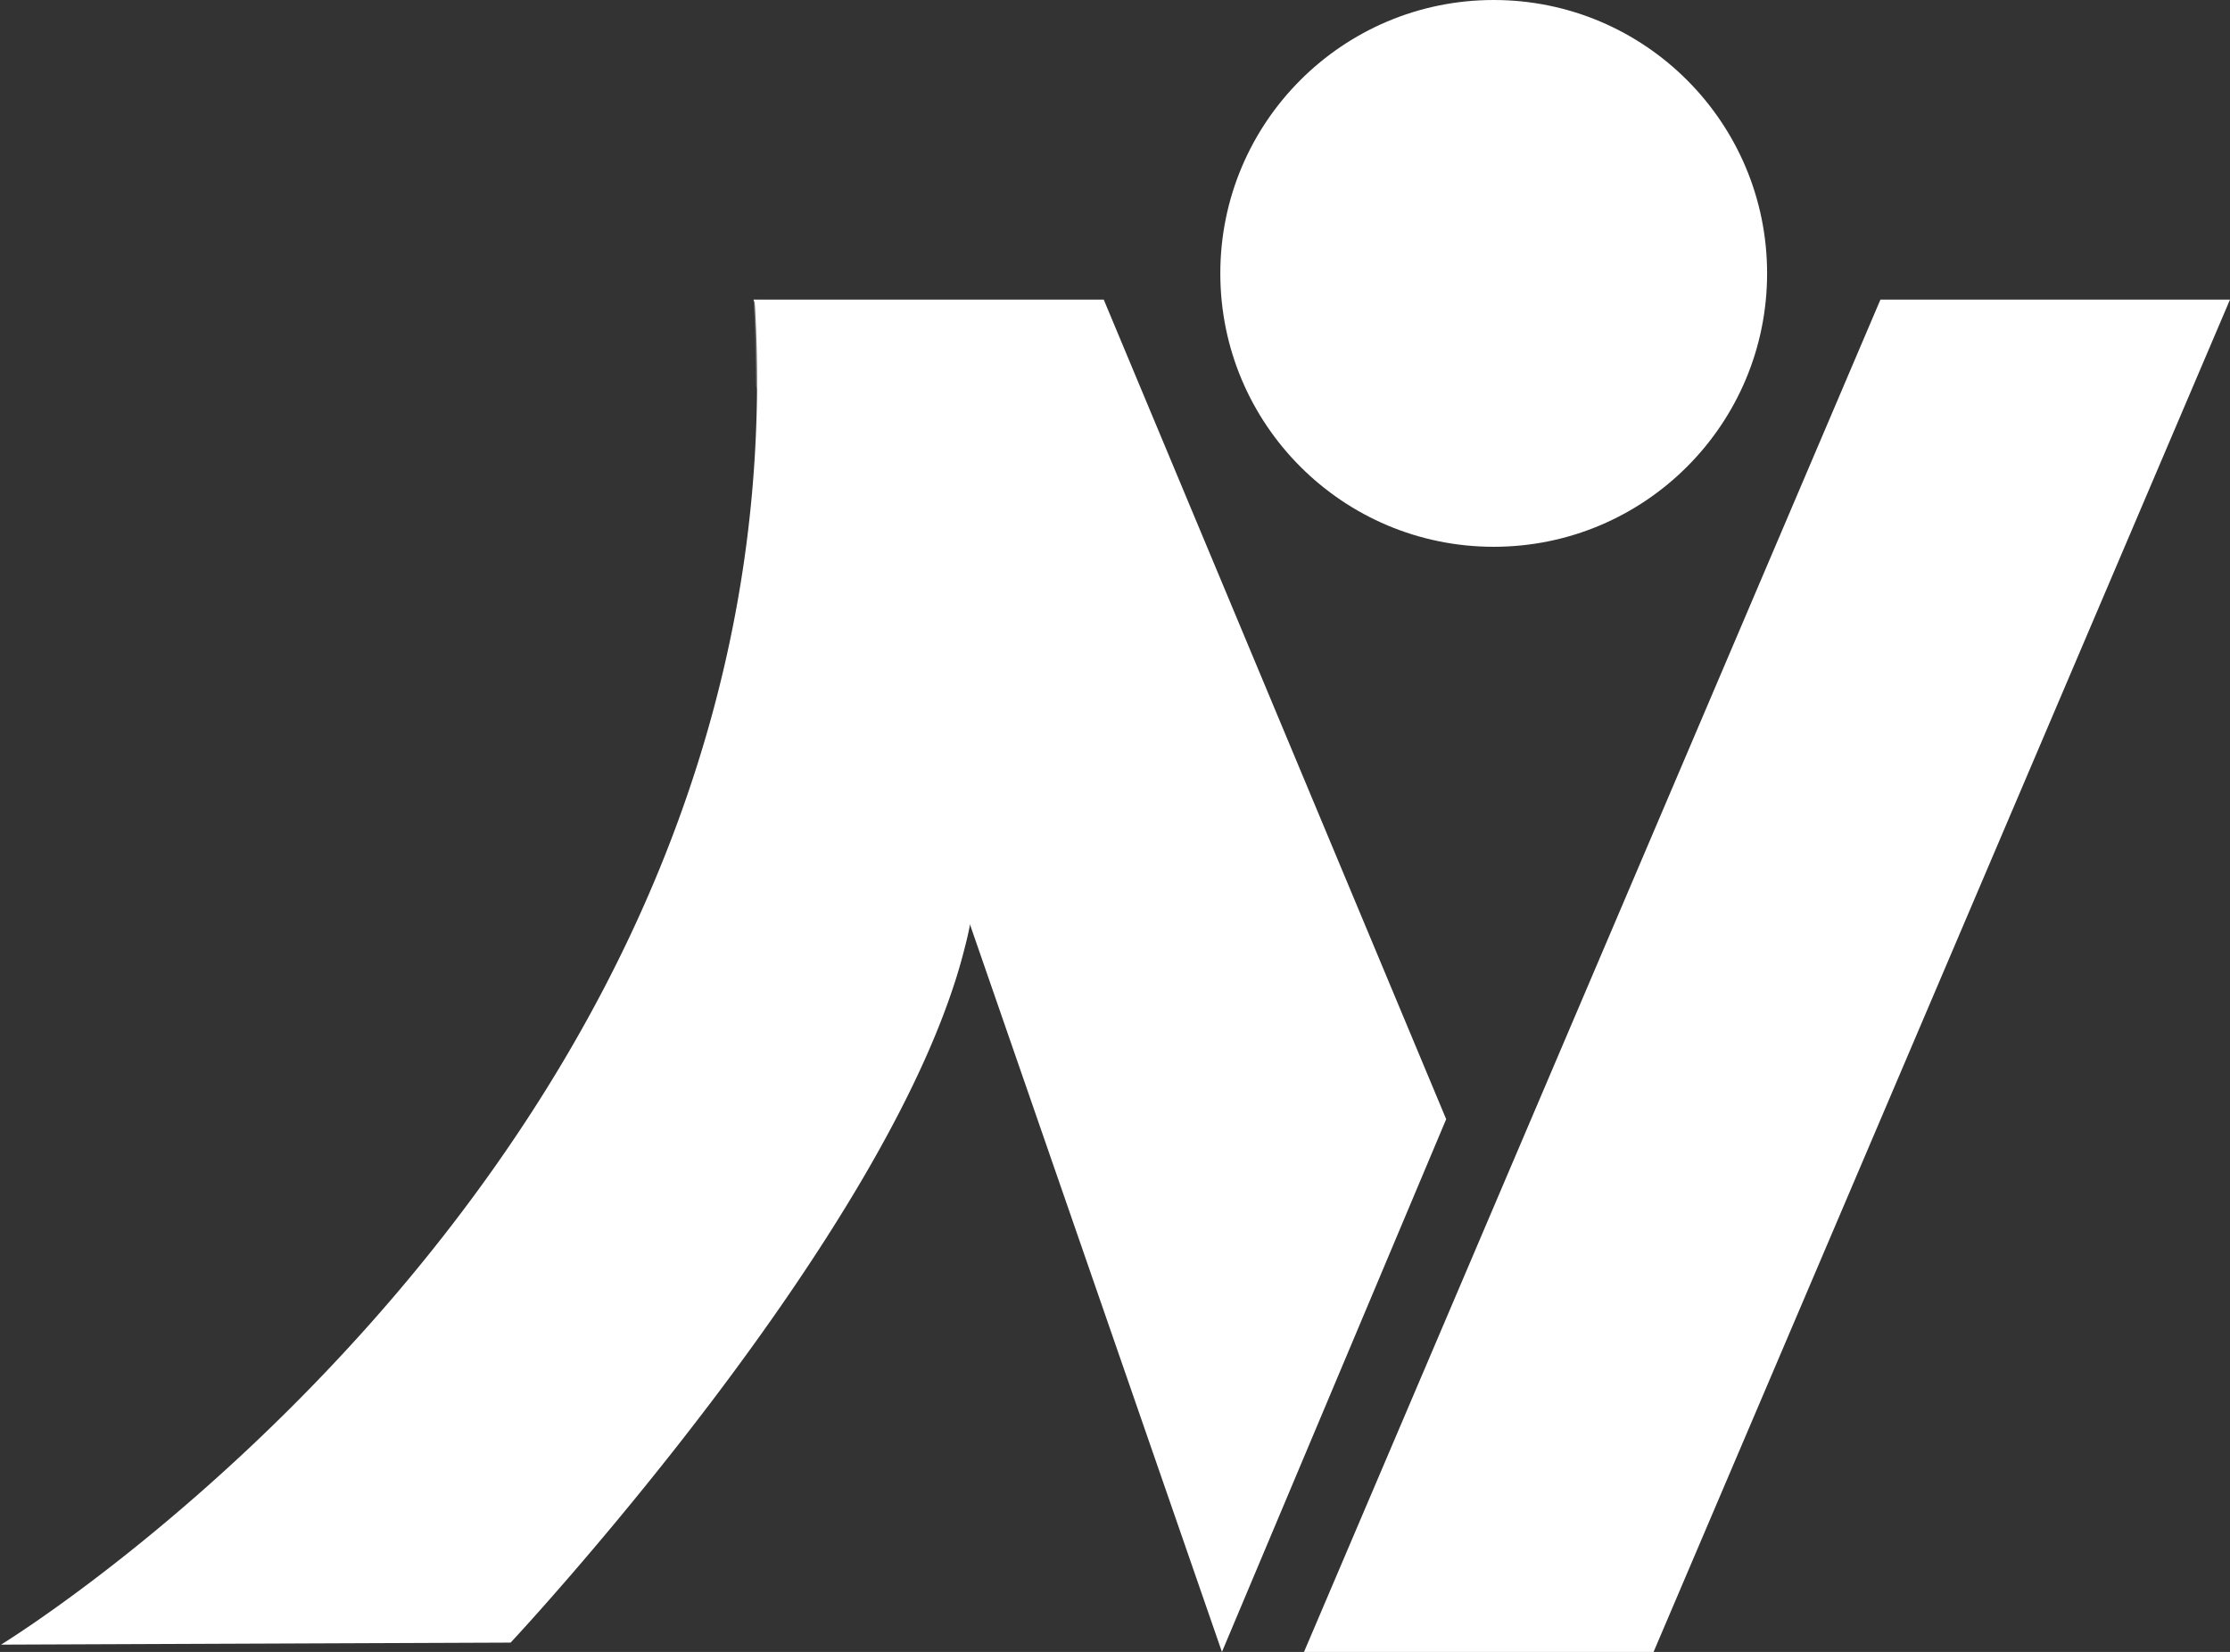
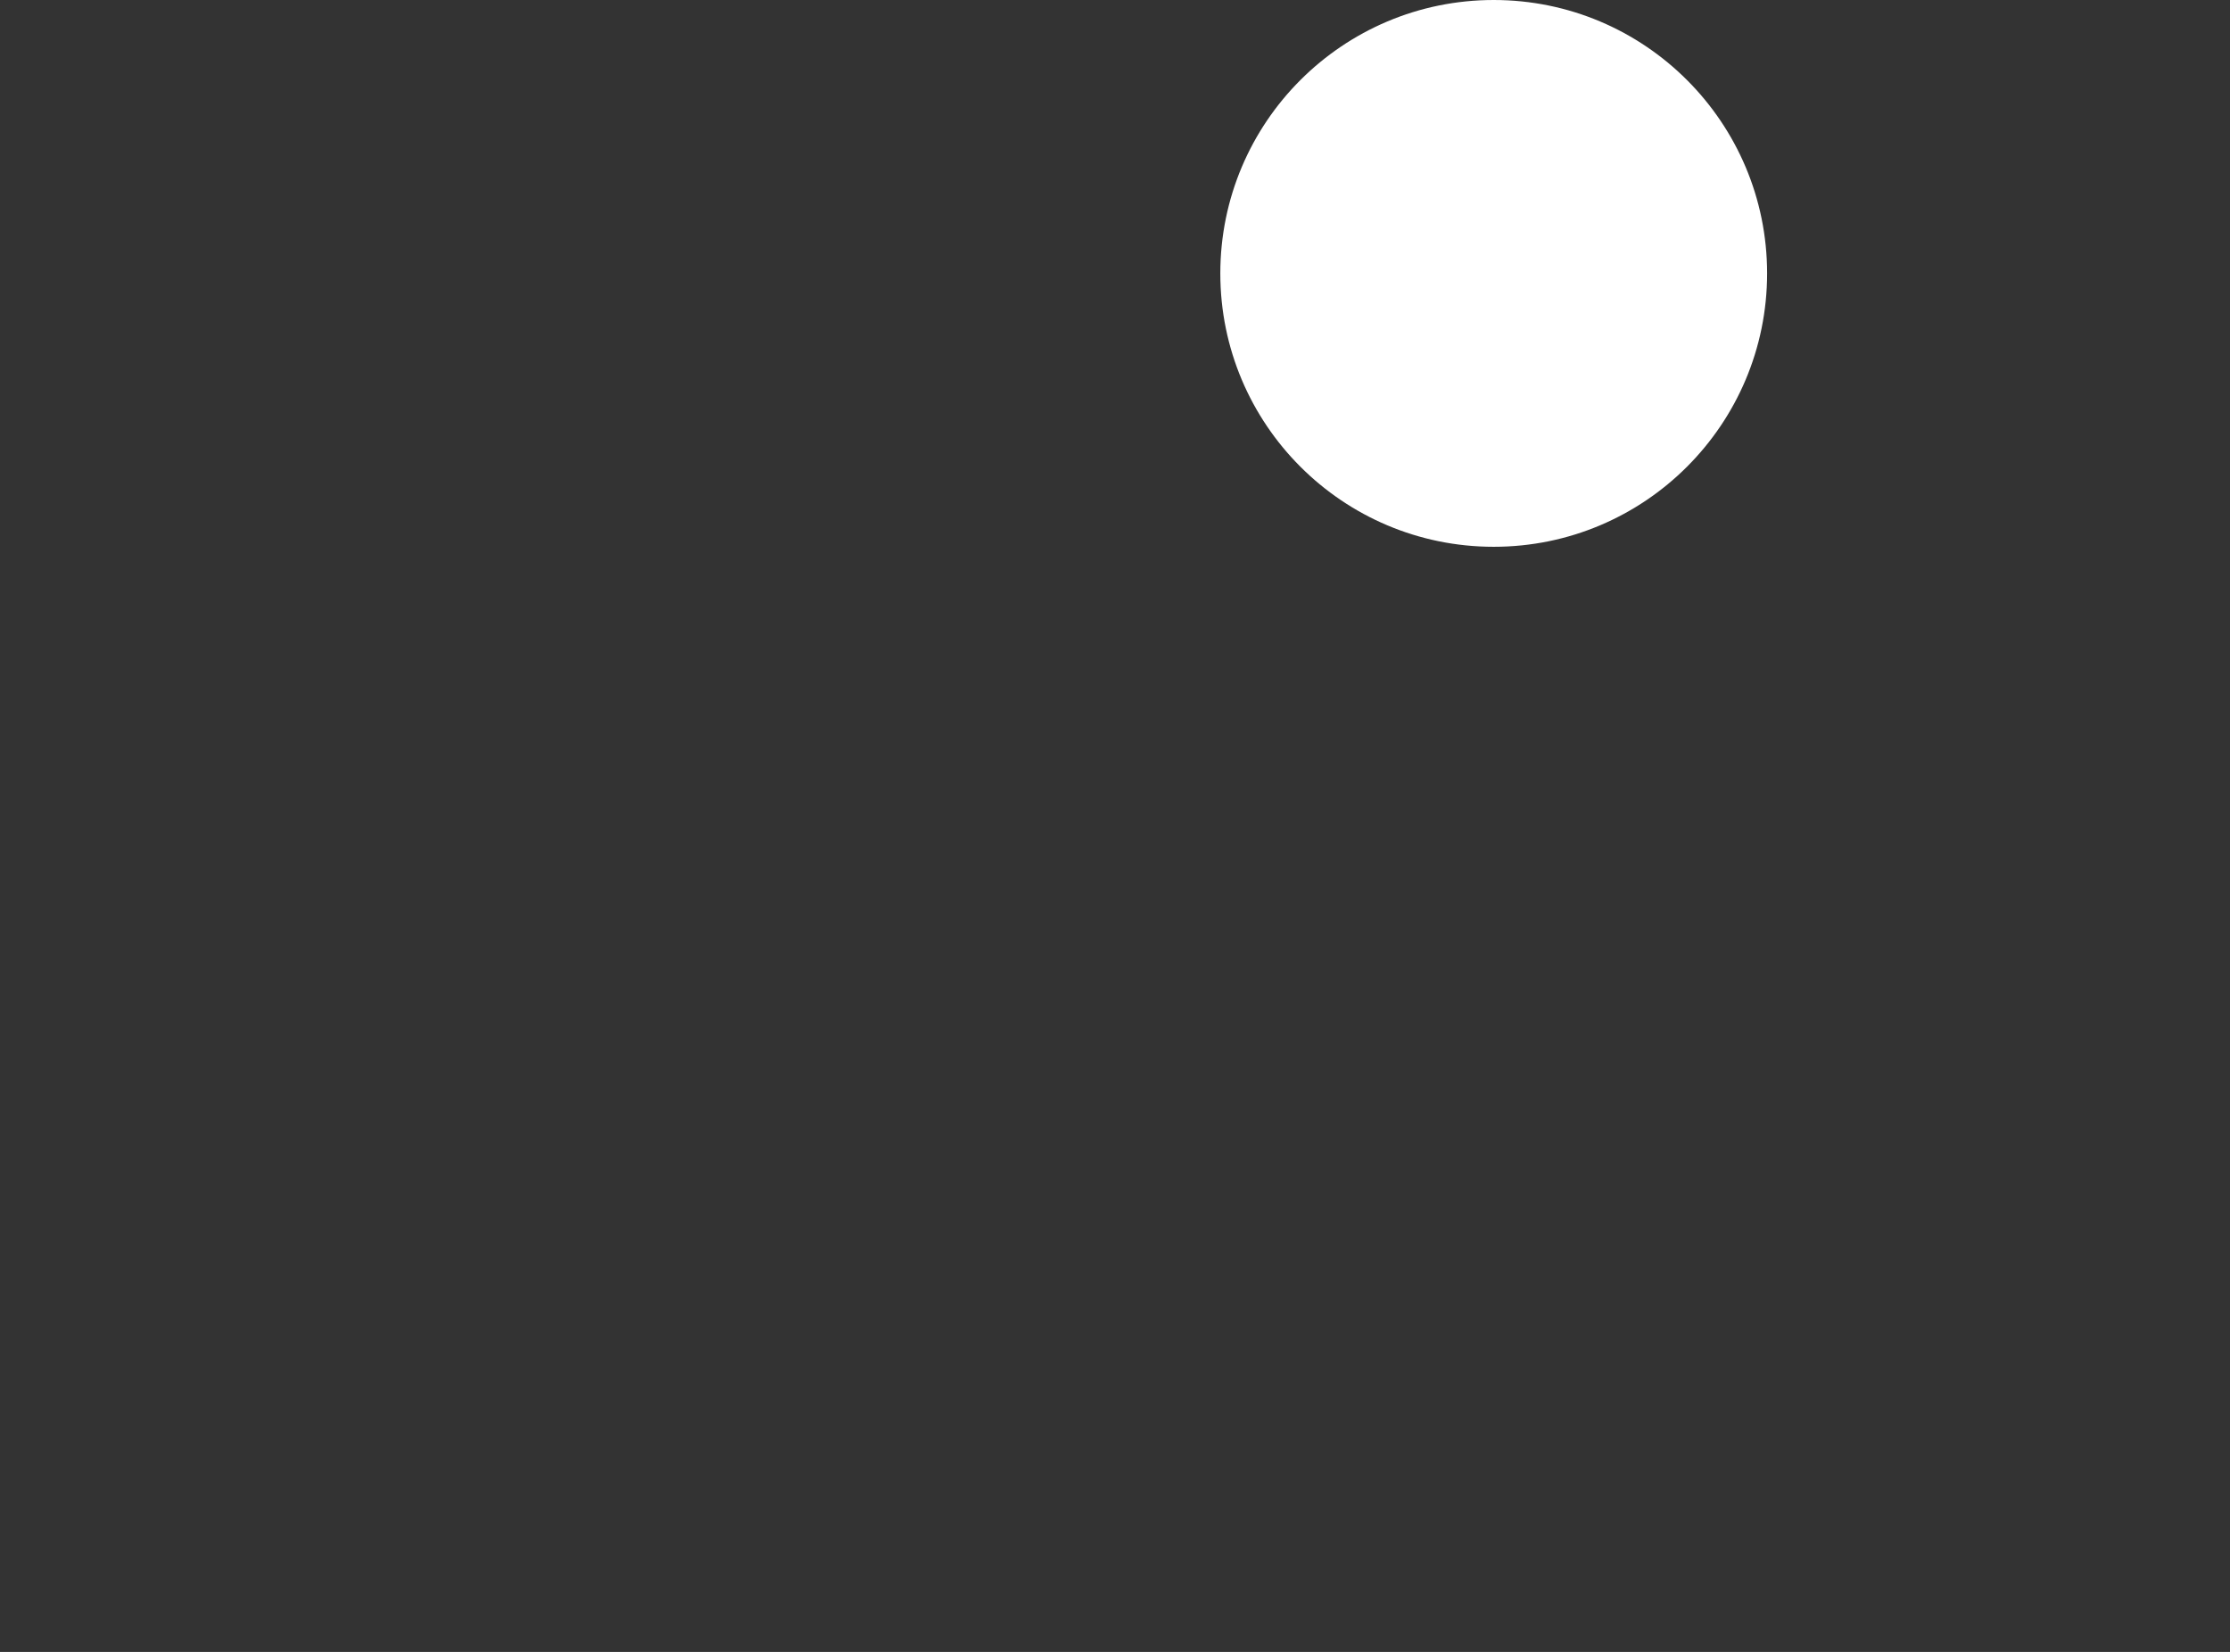
<svg xmlns="http://www.w3.org/2000/svg" id="Vrstva_1" data-name="Vrstva 1" viewBox="0 0 109.79 81.33">
  <rect x="0" y="0" width="109.79" height="81.33" fill="#333333" stroke="none" />
  <defs>
    <style>.cls-1,.cls-2{fill:#fff;}.cls-2{opacity:0.24;}</style>
  </defs>
  <title>proč jsme</title>
-   <path class="cls-1" d="M175.88,414.88a15.72,15.72,0,0,1-.52,4.83C171.88,433.76,153,453.94,153,453.94l-25.09.1s39.71-24.22,37.1-66.22" transform="translate(-127.86 -373.07)" />
  <path class="cls-1" d="M165.13,388.31" transform="translate(-127.86 -373.07)" />
-   <polygon class="cls-2" points="70.71 54.95 53.56 15 37.1 14.75 37.17 16.26 37.22 19 47.01 48.37 47.31 47.35 47.51 46.62 47.62 46.12 47.71 45.68 47.78 45.36 70.71 54.95" />
-   <polygon class="cls-1" points="71.2 55.1 54.34 14.75 37.1 14.75 60.16 81.33 71.2 55.1" />
-   <polygon class="cls-1" points="64.2 81.33 81.41 81.33 109.79 14.75 92.58 14.75 64.2 81.33" />
  <path class="cls-1" d="M164.8,388.08" transform="translate(-127.86 -373.07)" />
  <circle class="cls-1" cx="73.54" cy="13.46" r="13.46" />
</svg>